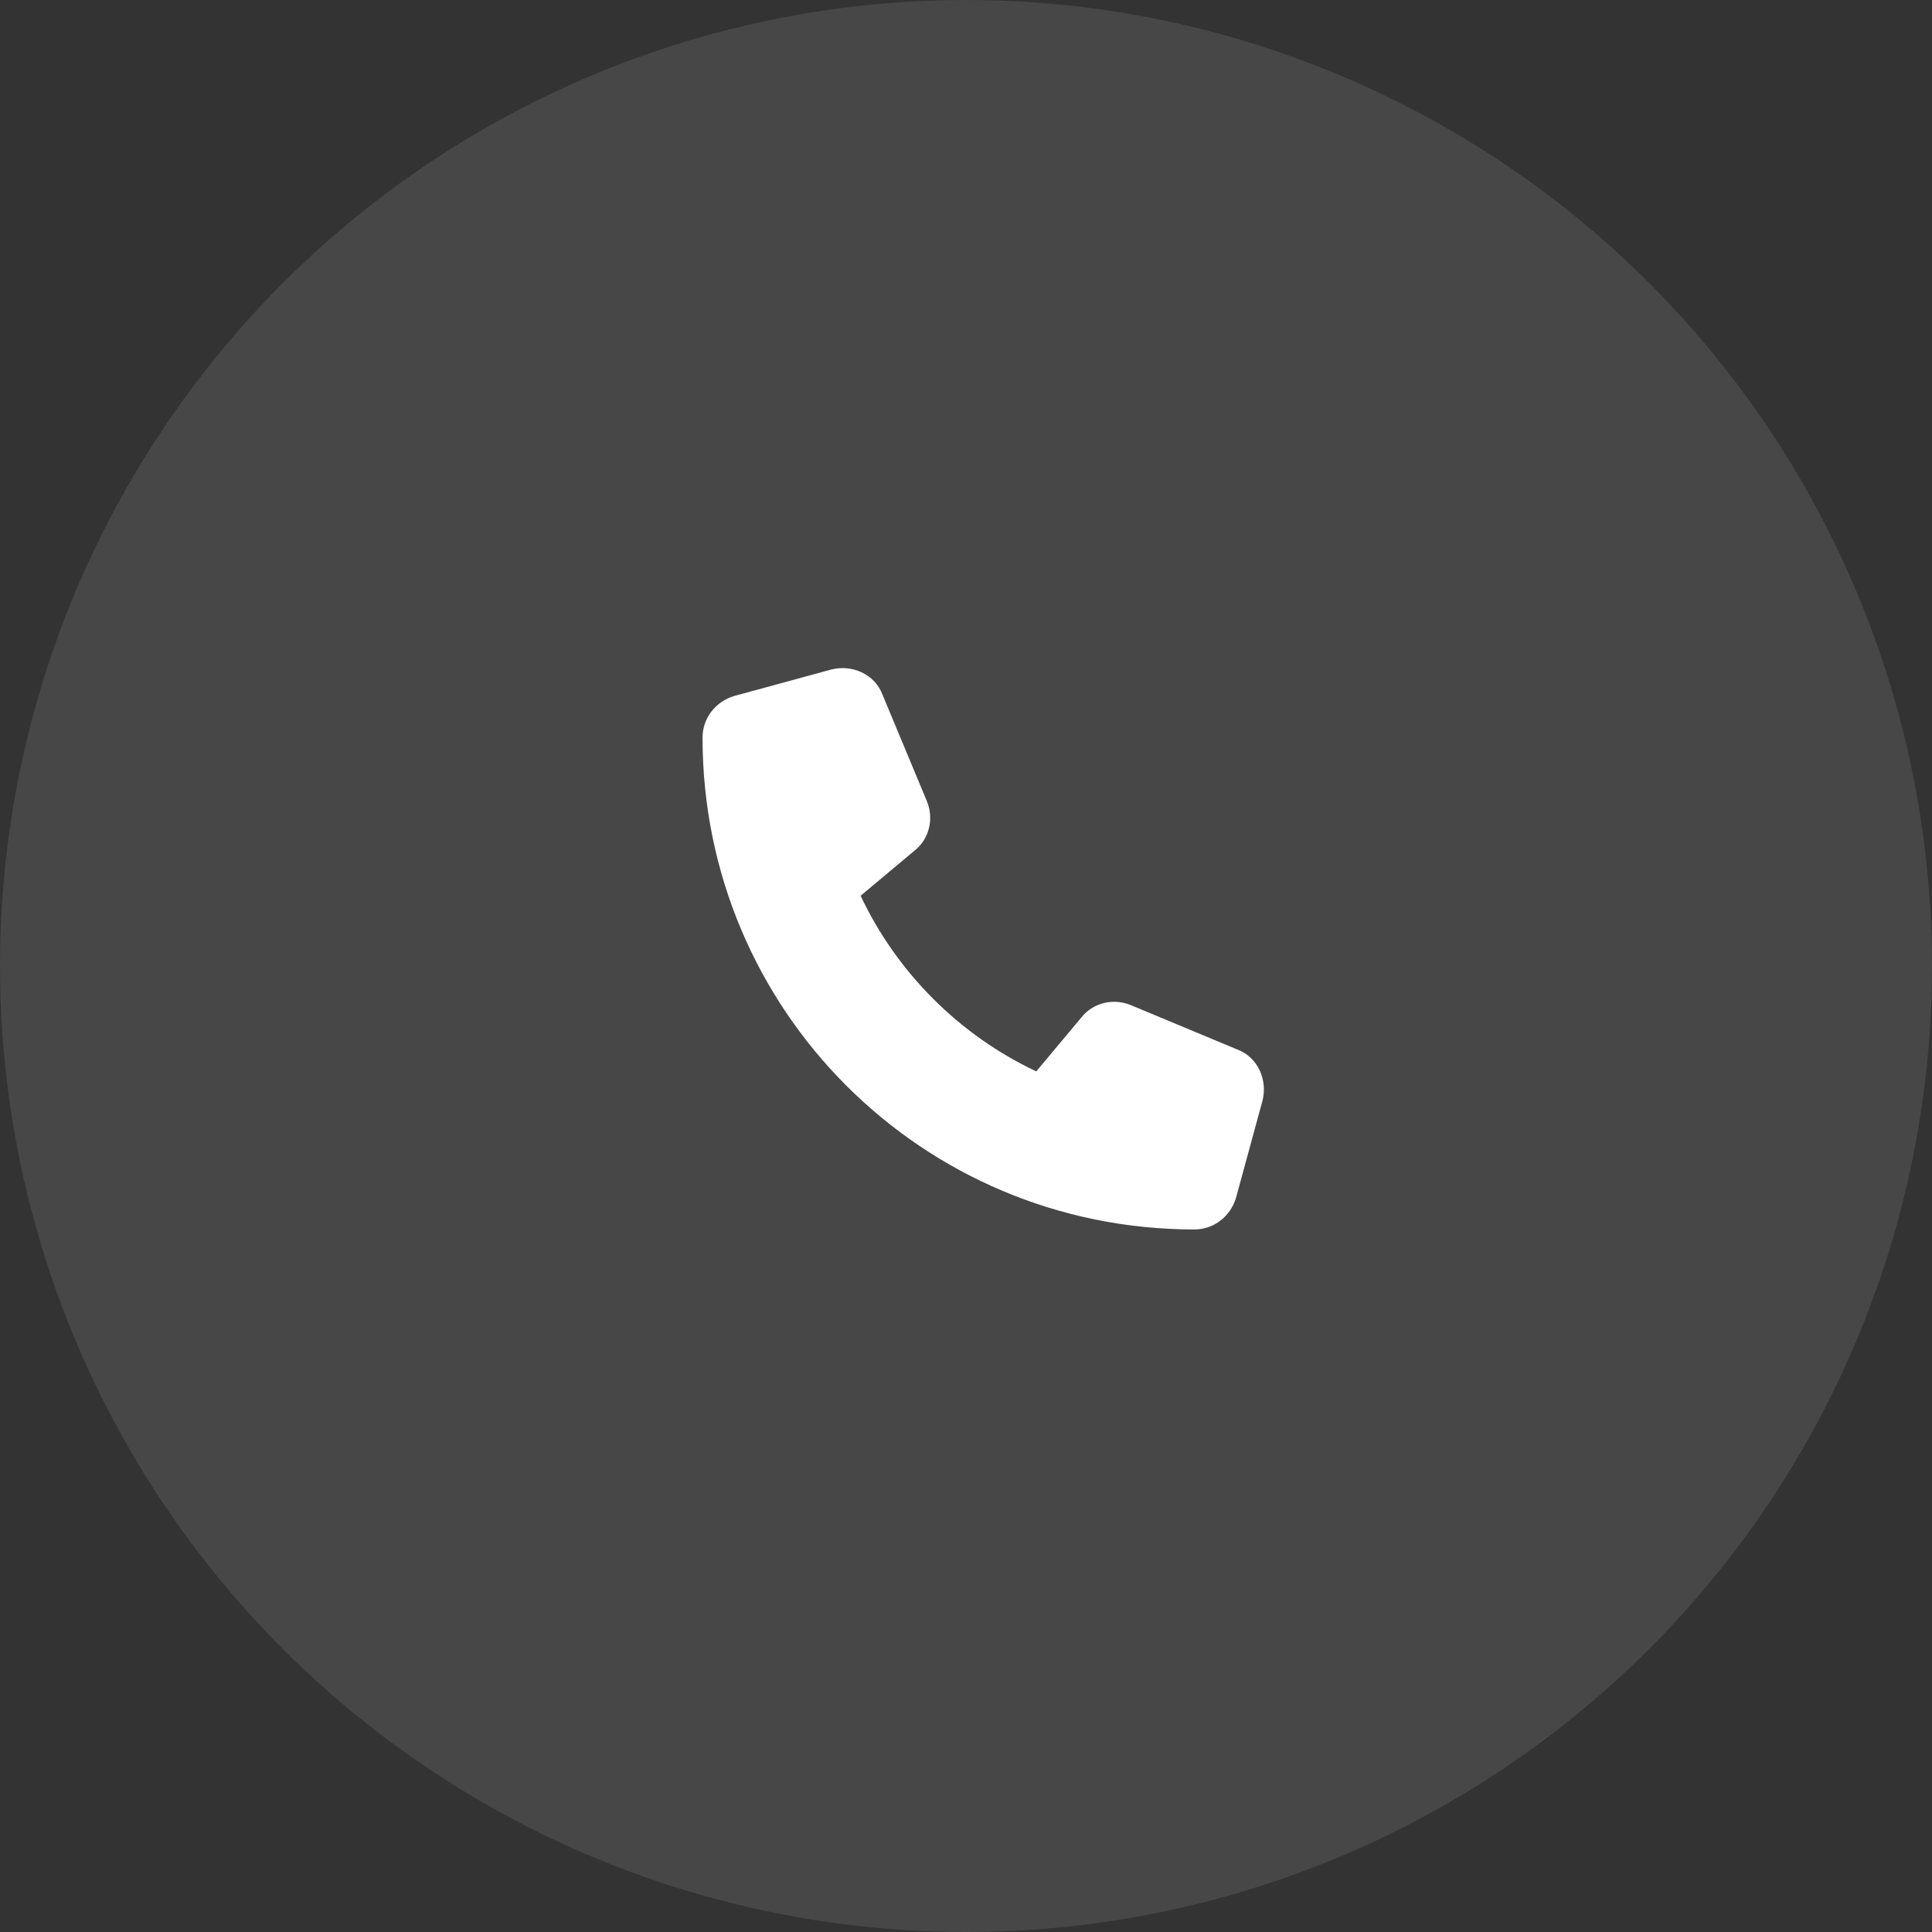
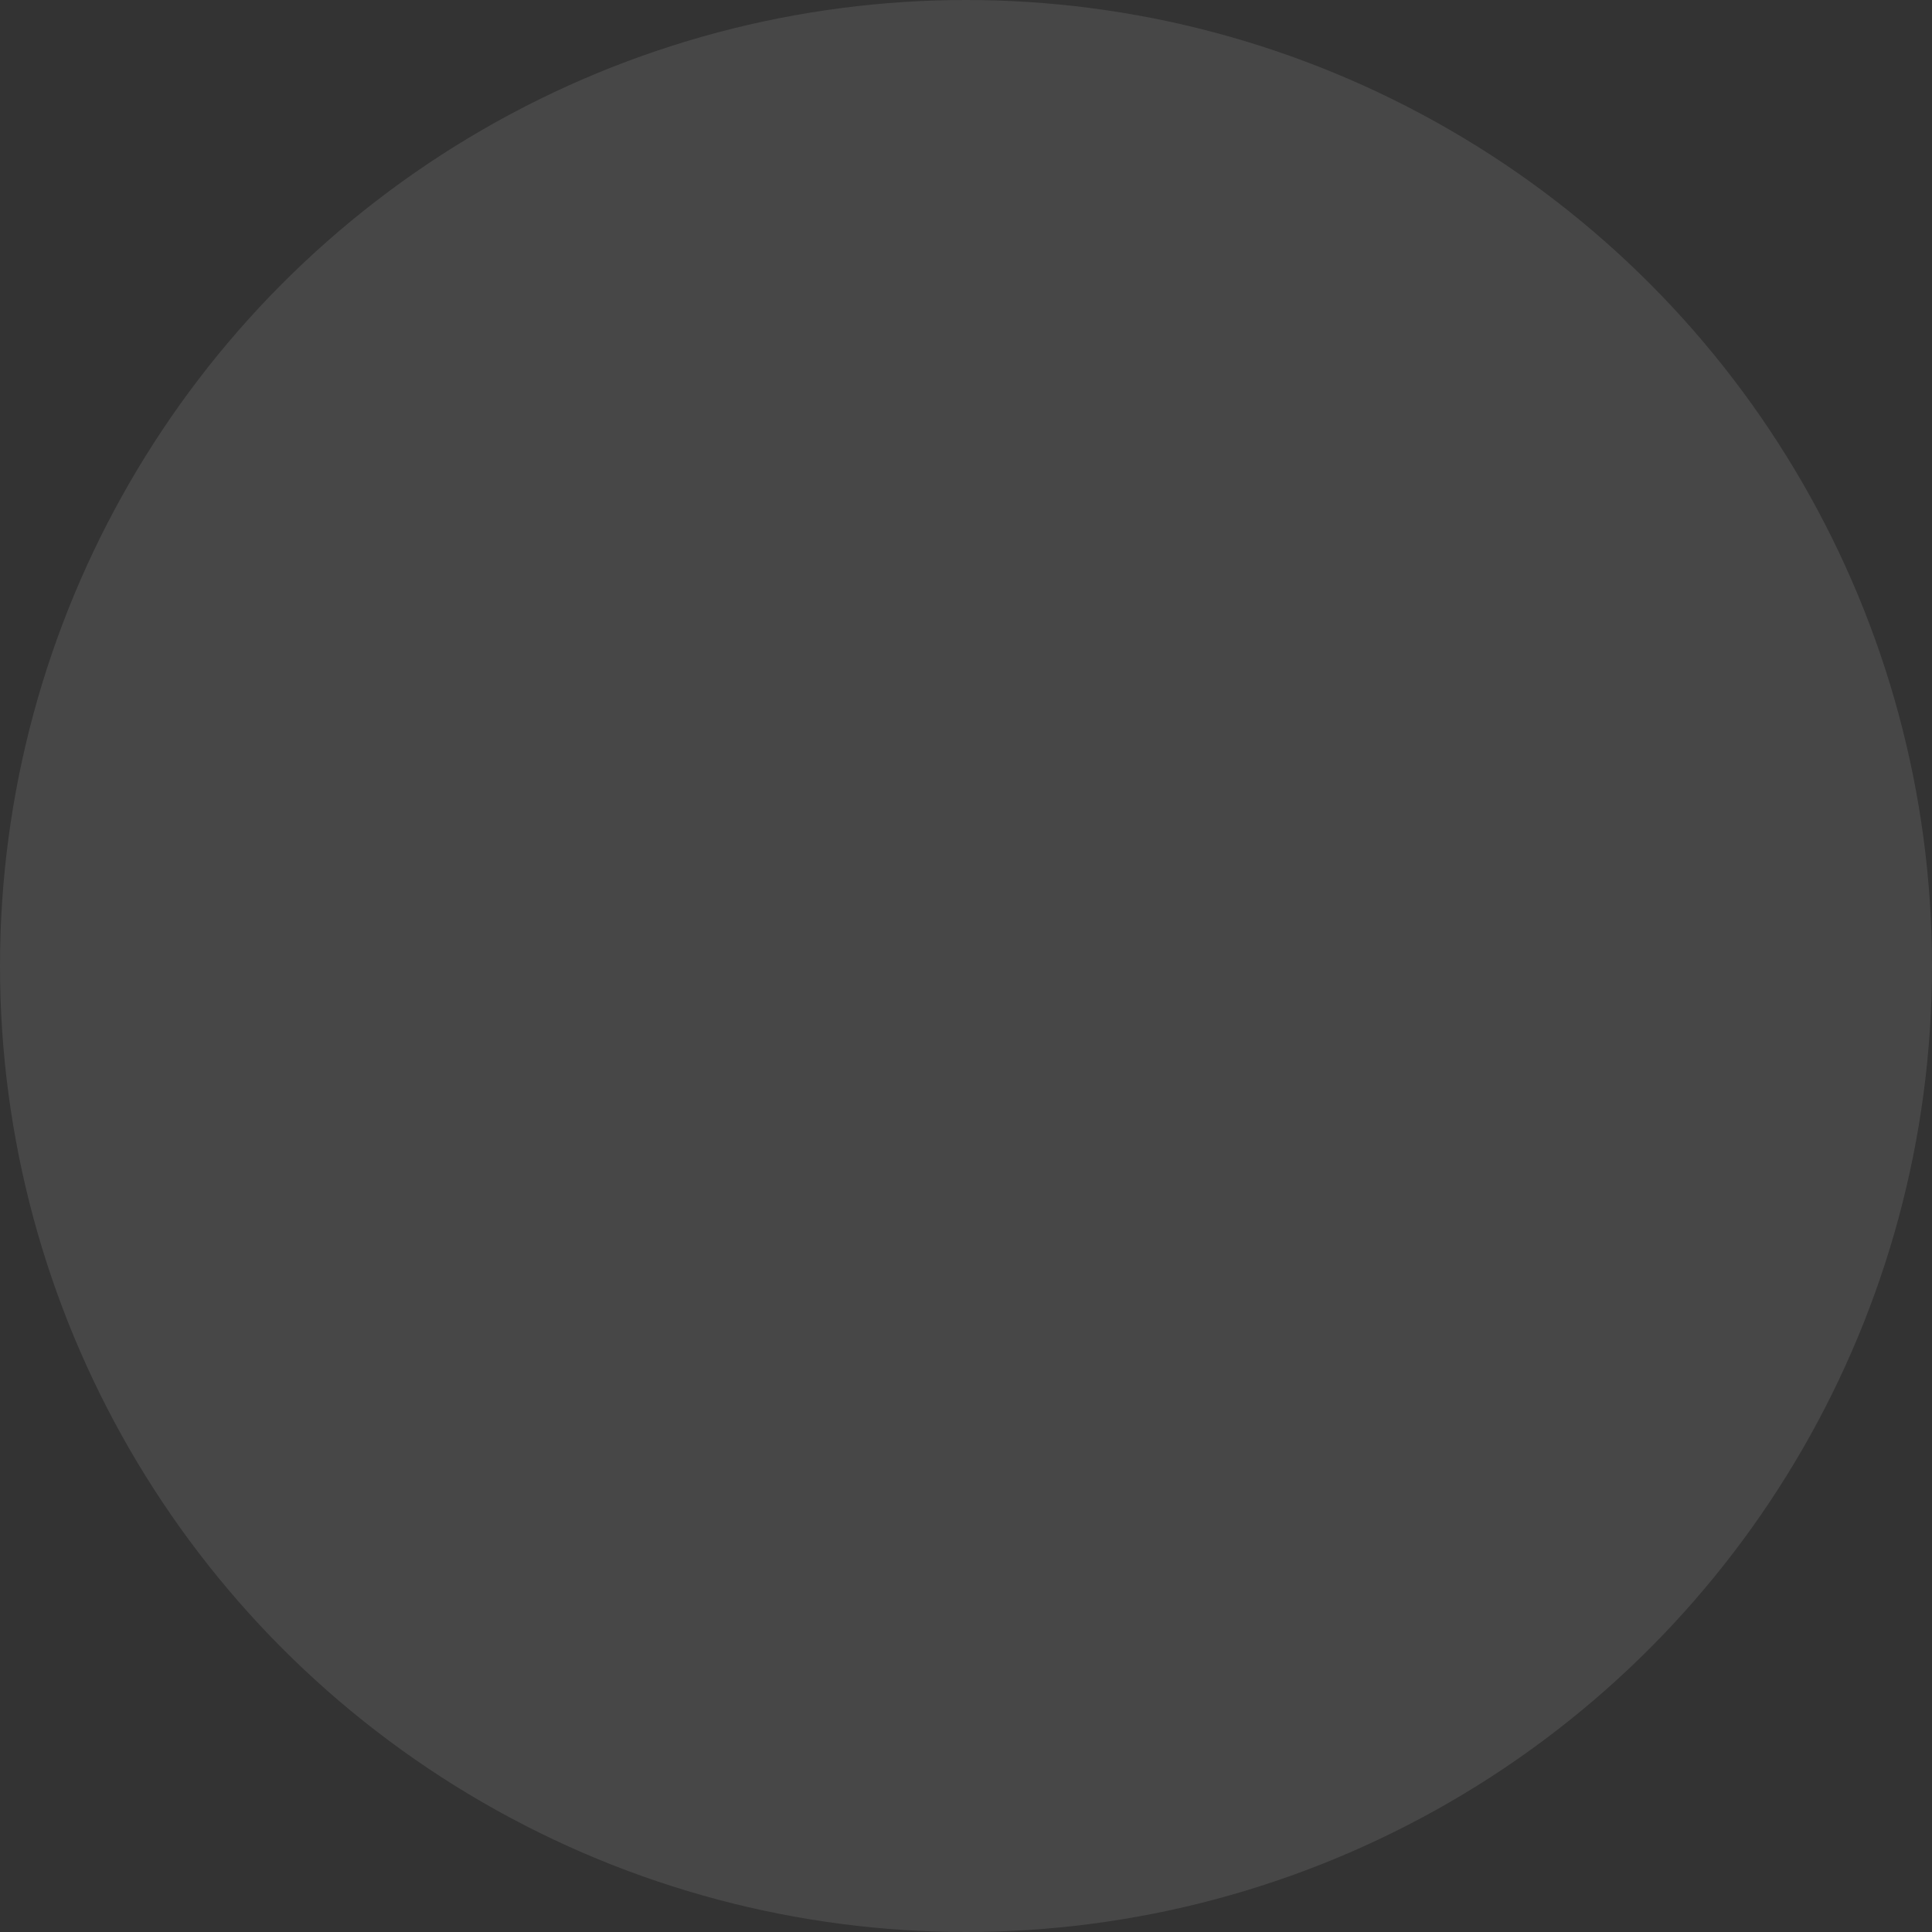
<svg xmlns="http://www.w3.org/2000/svg" width="55" height="55" viewBox="0 0 55 55" fill="none">
  <rect x="0" y="0" width="55" height="55" fill="#333333" stroke="none" />
  <circle opacity="0.1" cx="27.5" cy="27.5" r="27.5" fill="white" />
-   <path d="M25.125 19.781L26.375 22.781C26.594 23.281 26.469 23.875 26.031 24.219L24.5 25.5C25.531 27.688 27.312 29.469 29.5 30.5L30.781 28.969C31.125 28.531 31.719 28.406 32.219 28.625L35.219 29.875C35.812 30.094 36.094 30.75 35.938 31.344L35.188 34.094C35.031 34.625 34.562 35 34 35C26.25 35 20 28.75 20 21C20 20.438 20.375 19.969 20.906 19.812L23.656 19.062C24.25 18.906 24.906 19.188 25.125 19.781Z" fill="white" />
</svg>